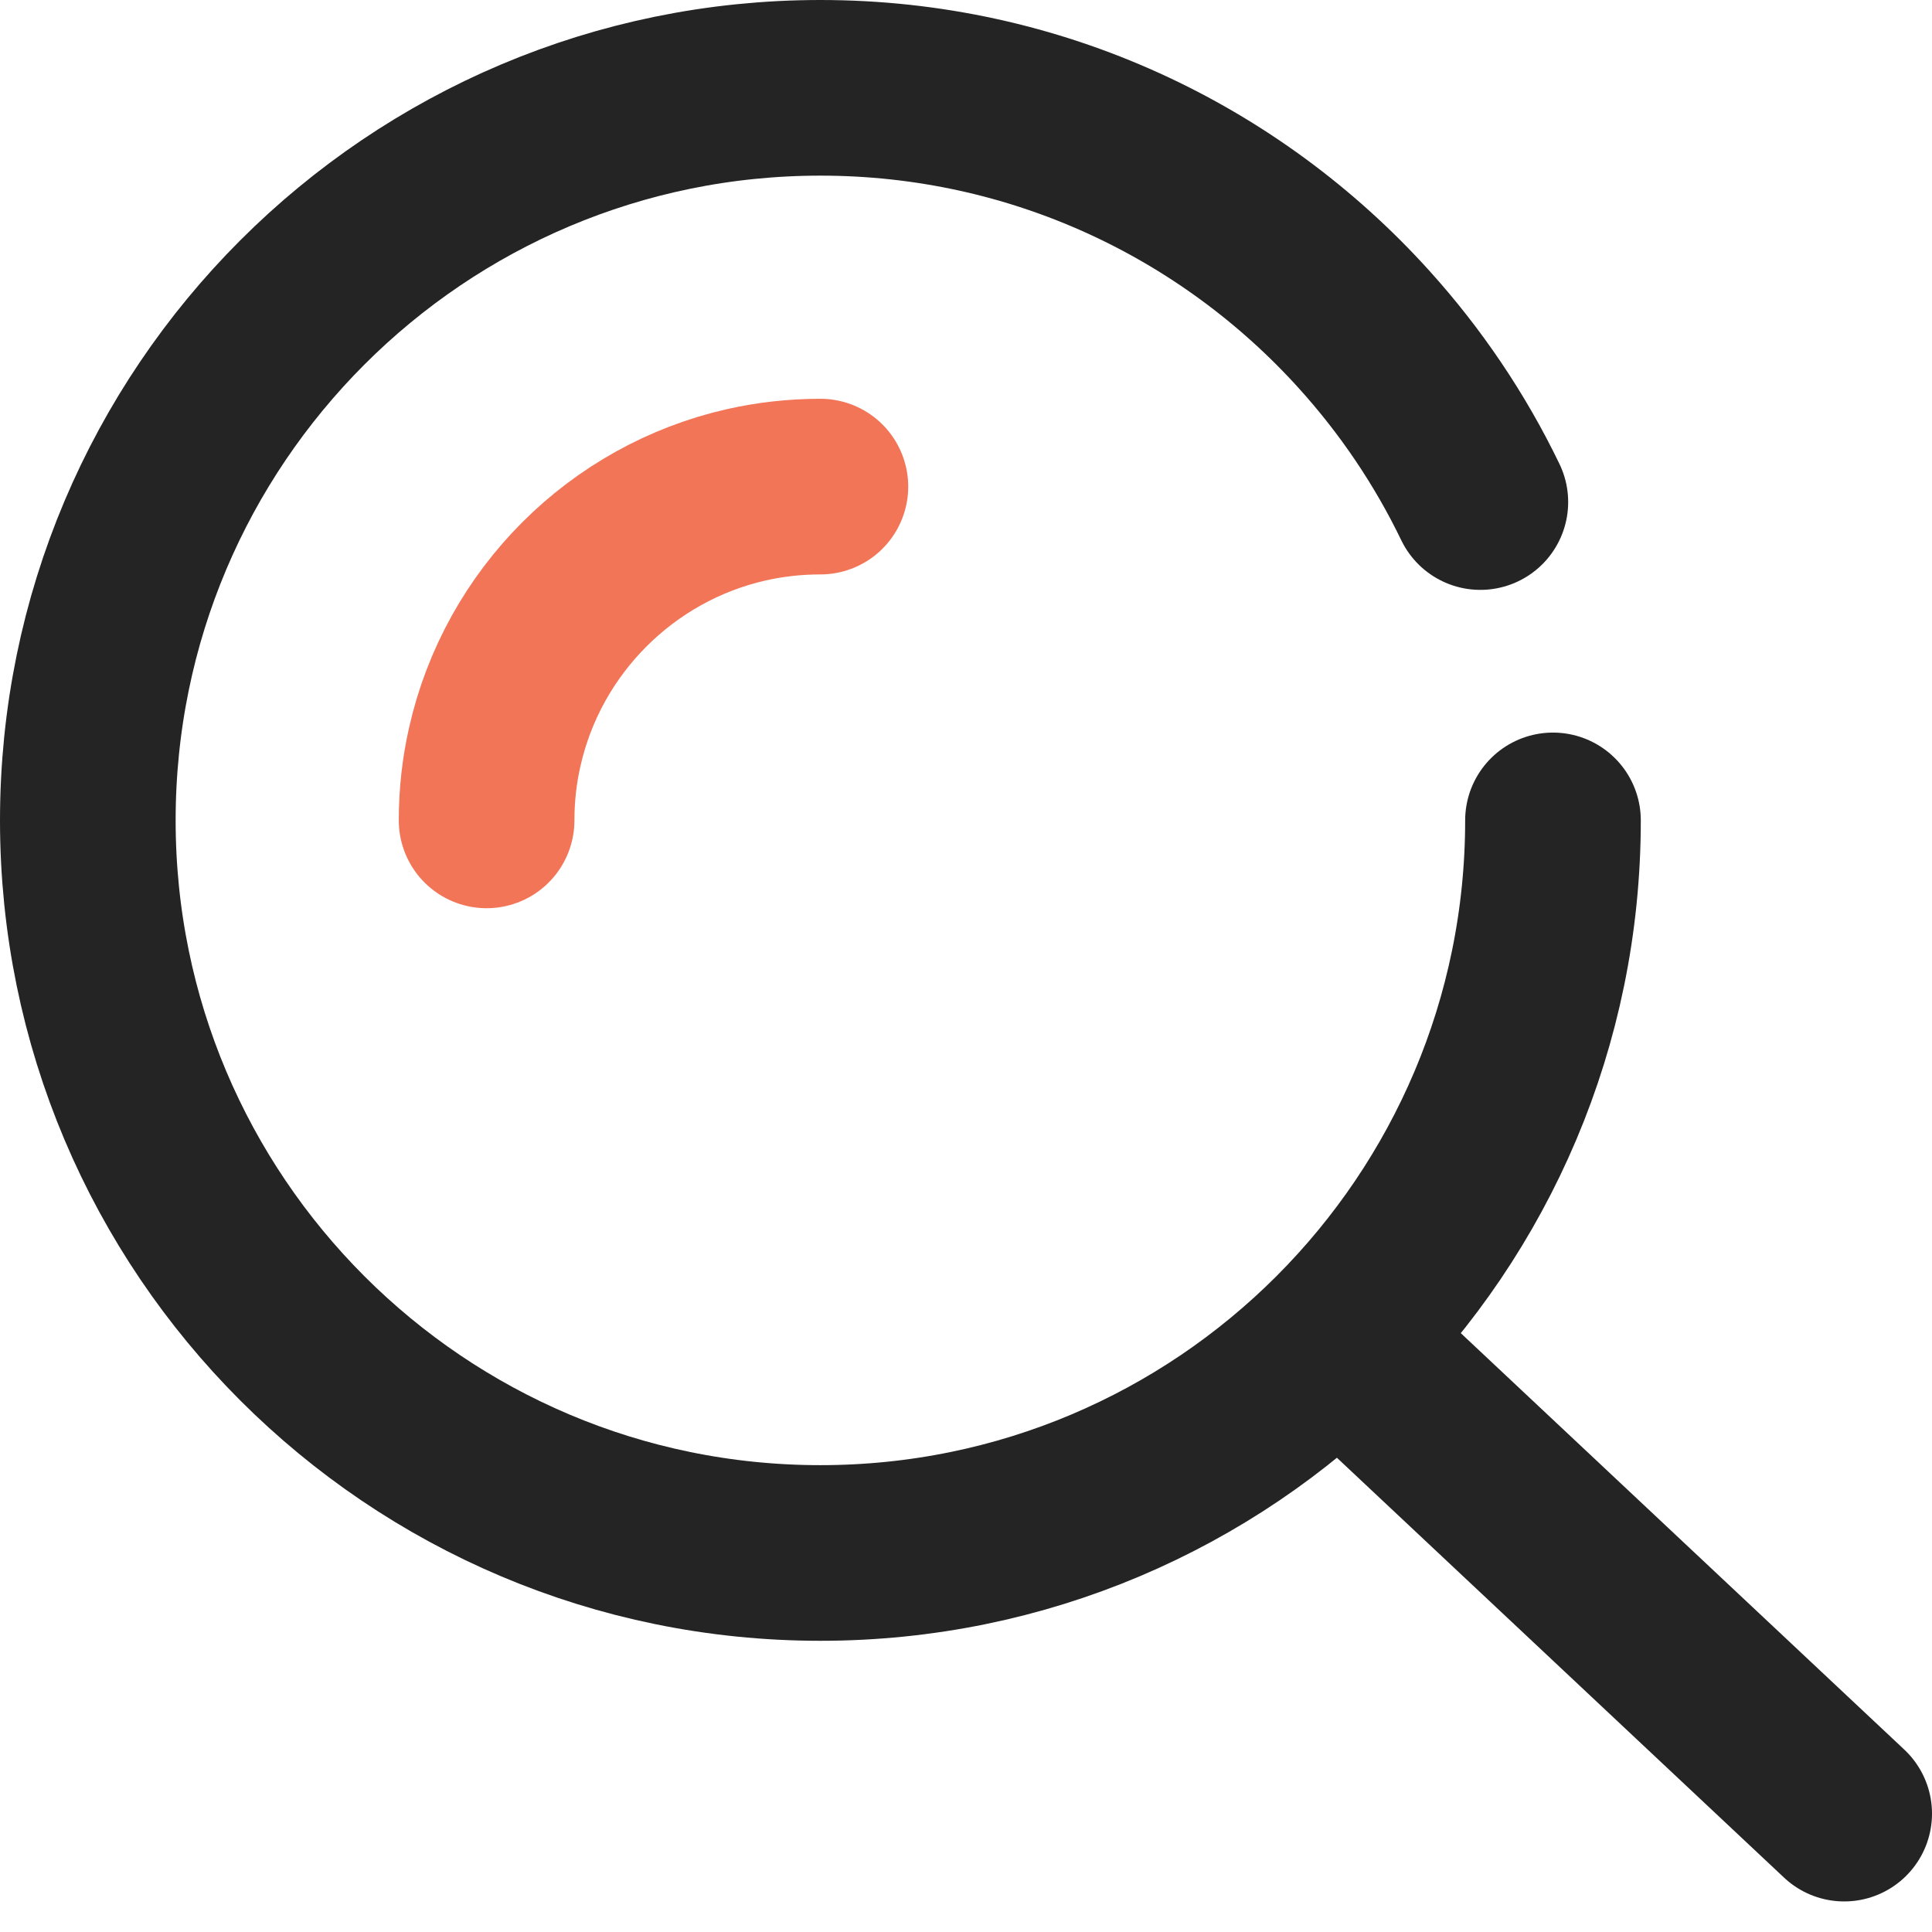
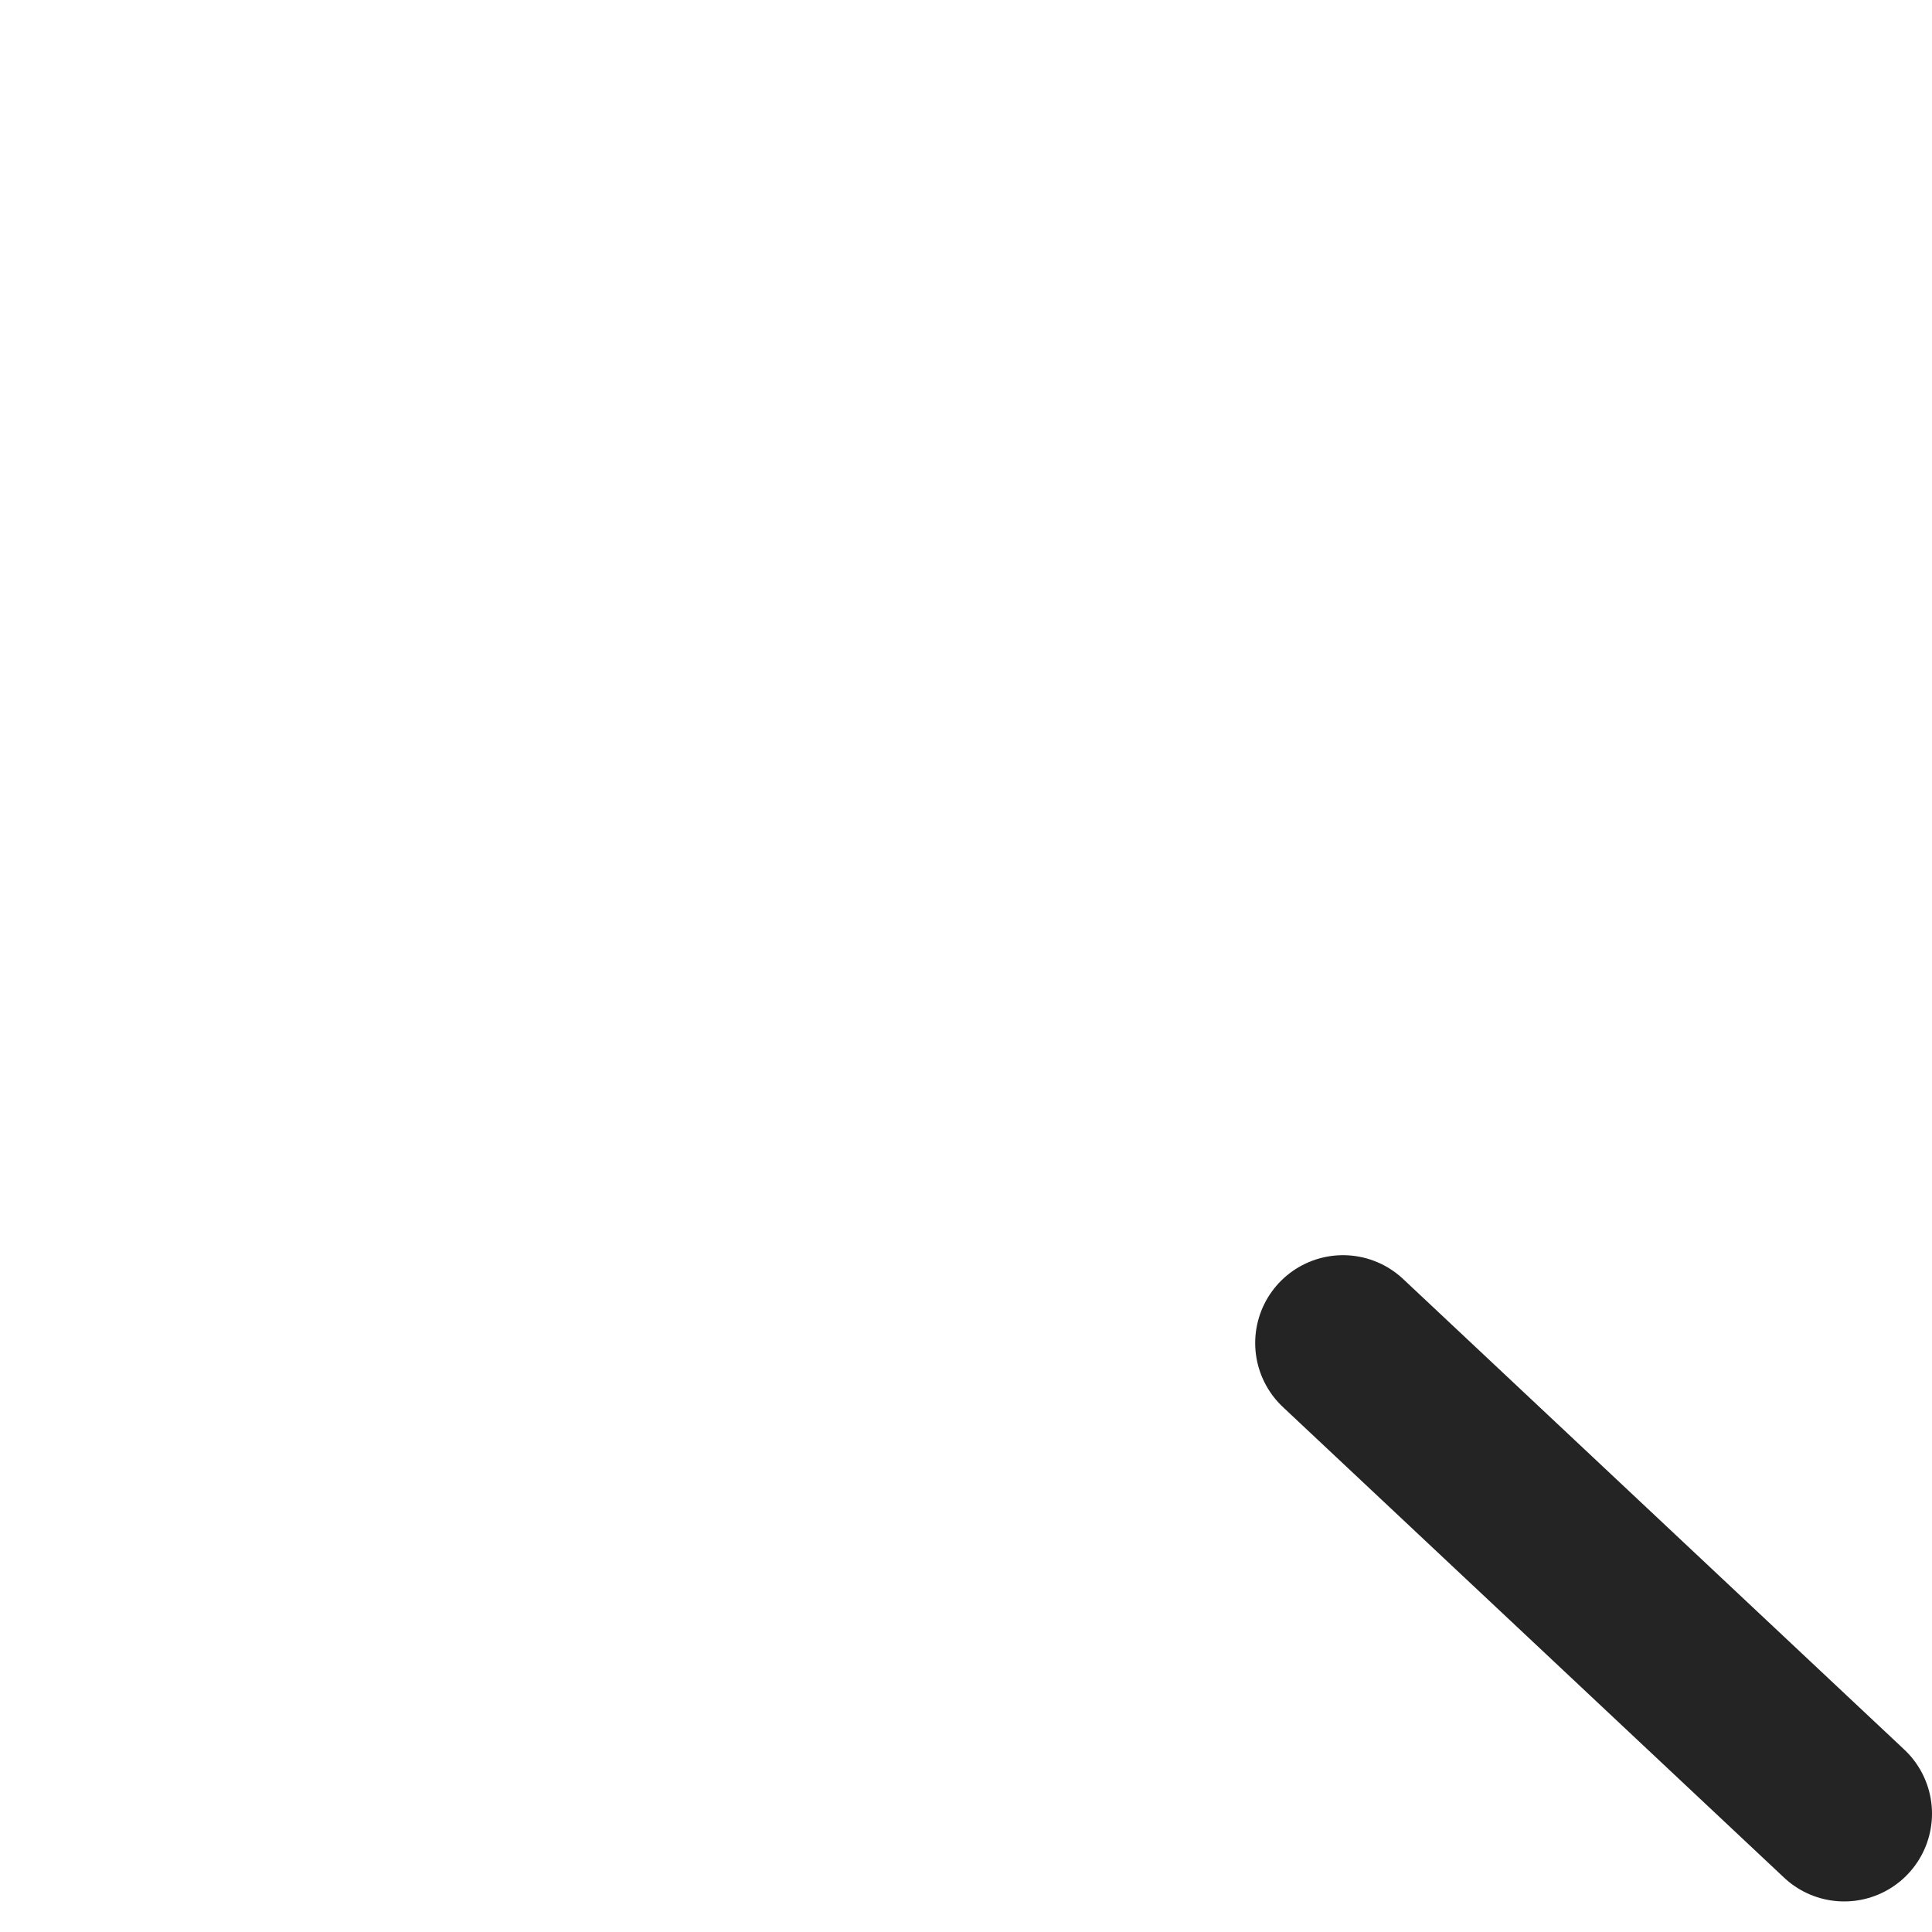
<svg xmlns="http://www.w3.org/2000/svg" width="22" height="22" viewBox="0 0 22 22" fill="none">
-   <path d="M17.684 9.342C17.684 13.949 13.949 17.684 9.342 17.684C4.735 17.684 1 13.949 1 9.342C1 4.735 4.735 1 9.342 1C11.798 1 14.007 2.062 15.533 3.752C16.062 4.337 16.51 4.998 16.857 5.717" stroke="#242424" stroke-width="2" stroke-linecap="round" stroke-linejoin="round" />
-   <path d="M5.541 9.342C5.541 9.053 5.573 8.771 5.635 8.5C5.957 7.077 7.077 5.956 8.5 5.634C8.771 5.573 9.053 5.541 9.342 5.541" stroke="#F27558" stroke-width="2" stroke-linecap="round" stroke-linejoin="round" />
  <path d="M15.293 15.293L21 20.652" stroke="#242424" stroke-width="2" stroke-linecap="round" stroke-linejoin="round" />
</svg>